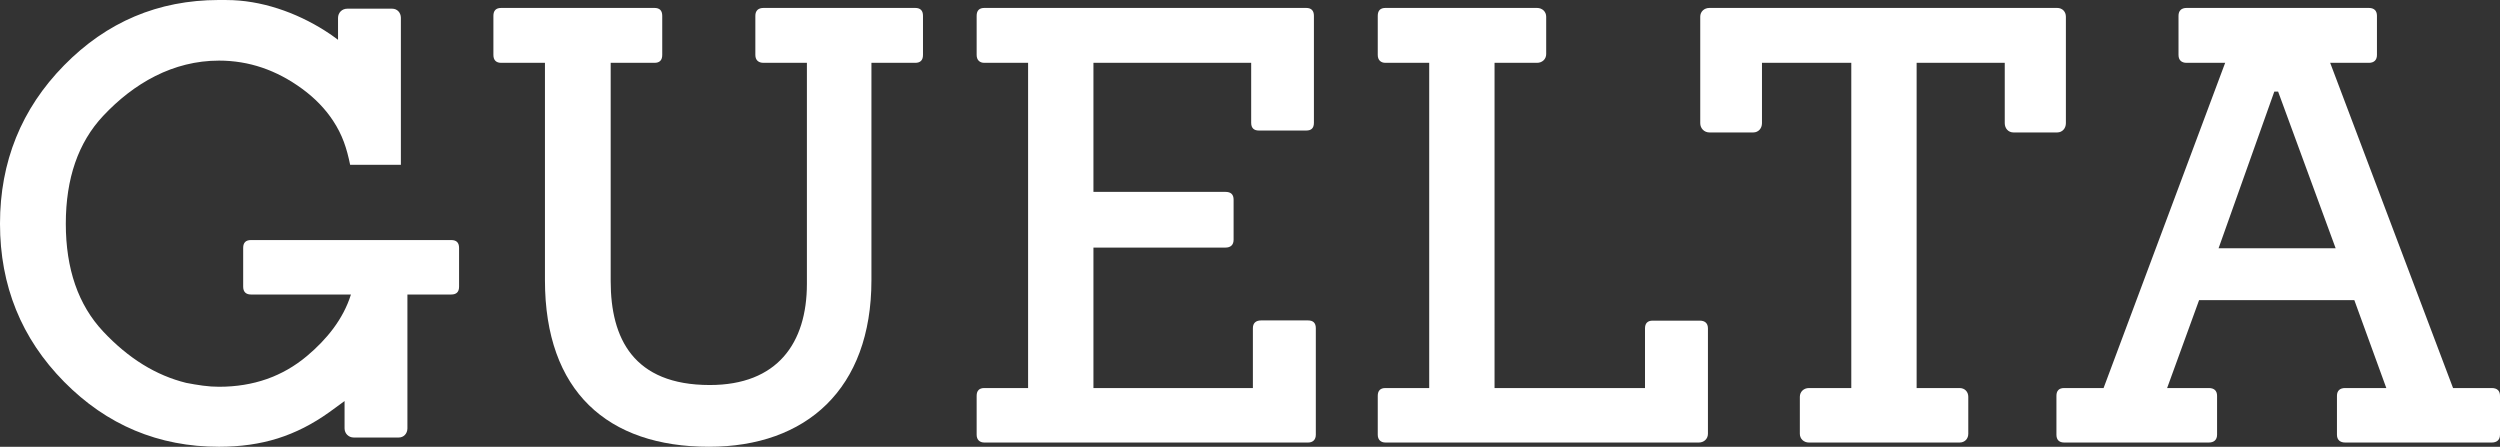
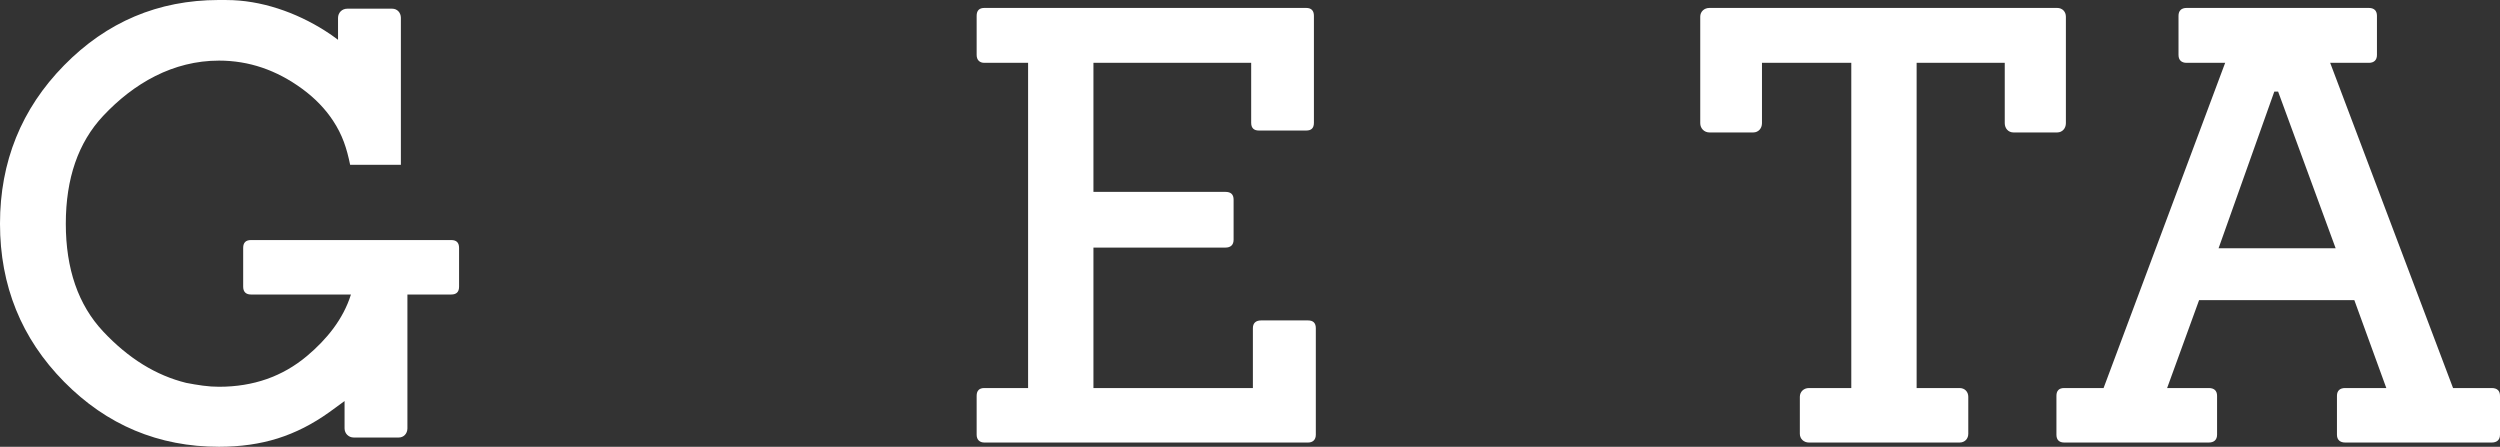
<svg xmlns="http://www.w3.org/2000/svg" viewBox="0 0 463.406 82.815" id="Layer_1">
  <rect x="0" y="0" width="463.406" height="82.815" fill="#333333" stroke="none" />
  <path style="fill:#fff; fill-rule:evenodd;" d="M64.902,30.55c-.625-3.064-1.417-5.514-3.159-8.167-1.458-2.216-3.371-4.194-5.739-5.926-2.383-1.743-4.863-3.053-7.431-3.923-2.556-.865-5.214-1.3-7.969-1.3-8.518,0-15.803,4.189-21.488,10.253-4.611,4.92-6.917,11.58-6.917,19.974s2.306,15.054,6.917,19.974c2.338,2.495,4.796,4.541,7.364,6.128,2.556,1.58,5.235,2.716,8.032,3.406l1.534.279,1.575.238c.505.067,1.012.12,1.521.154.479.032.968.05,1.462.05,3.183,0,6.133-.479,8.847-1.43,2.712-.952,5.204-2.383,7.468-4.287,3.627-3.049,6.704-6.805,8.133-11.383h-18.529c-.927,0-1.447-.485-1.447-1.448v-7.198c0-.964.484-1.448,1.447-1.448h37.123c.964,0,1.448.482,1.448,1.448v7.198c0,1.002-.519,1.448-1.448,1.448h-8.126v24.847c-.021.942-.684,1.662-1.614,1.662h-8.331c-.962,0-1.706-.743-1.706-1.707v-5.052l-2.831,2.064c-1.549,1.106-3.117,2.064-4.7,2.869-1.597.81-3.22,1.475-4.866,1.993-1.637.515-3.37.904-5.187,1.162-1.817.258-3.711.388-5.681.388-5.603,0-10.804-1.007-15.597-3.016-4.792-2.009-9.168-5.022-13.127-9.036-3.956-4.011-6.927-8.462-8.907-13.35-1.98-4.889-2.973-10.208-2.973-15.951,0-5.74.993-11.062,2.973-15.961,1.981-4.899,4.952-9.367,8.907-13.394C19.781,4.059,29.326.023,40.509,0c.032-0,1.1.006,1.483.006C48.356.006,54.873,2.289,60.242,5.697c.827.525,1.633,1.085,2.416,1.68V3.316c0-.963.742-1.706,1.706-1.706h8.331c.931,0,1.592.719,1.613,1.662v27.279h-9.408Z" />
-   <path style="fill:#fff; fill-rule:evenodd;" d="M149.569,11.647v40.961c0,10.999-5.481,18.761-18,18.761-14.166,0-18.371-8.661-18.371-19.229V11.647h8.111c.926,0,1.445-.449,1.445-1.459V2.93c0-.973-.481-1.459-1.445-1.459h-28.407c-.962,0-1.444.487-1.444,1.459v7.257c0,.973.519,1.459,1.444,1.459h8.111v40.287c0,20.612,11.611,30.881,30.408,30.881,17.981,0,30.11-10.662,30.11-30.881V11.647h8.111c.926,0,1.445-.449,1.445-1.459V2.93c0-.973-.481-1.459-1.445-1.459h-28.111c-.962,0-1.518.487-1.518,1.459v7.257c0,.973.594,1.459,1.518,1.459h8.038Z" />
  <path style="fill:#fff; fill-rule:evenodd;" d="M182.46,82.029h60.018c.833,0,1.425-.487,1.425-1.441v-19.751c0-.954-.482-1.441-1.425-1.441h-8.723c-.962,0-1.518.486-1.518,1.441v11.092h-29.555v-26.036h24.463c.925,0,1.518-.448,1.518-1.458v-7.407c0-.973-.481-1.459-1.518-1.459h-24.463V11.647h29.239v11.11c0,.953.482,1.439,1.427,1.439h8.778c.944,0,1.425-.448,1.425-1.439V2.93c0-.973-.5-1.459-1.425-1.459h-59.667c-.943,0-1.425.487-1.425,1.459v7.257c0,.973.592,1.459,1.425,1.459h8.111v60.282h-8.111c-.943,0-1.425.486-1.425,1.441v7.218c0,.954.592,1.441,1.425,1.441h0Z" />
-   <path style="fill:#fff; fill-rule:evenodd;" d="M256.81,82.029h58.092c.945,0,1.685-.673,1.685-1.628v-19.527c0-.953-.555-1.44-1.518-1.44h-8.722c-.945,0-1.426.487-1.426,1.44v11.054h-27.888V11.647h7.87c.963,0,1.703-.673,1.703-1.628V3.099c0-.954-.74-1.628-1.703-1.628h-28.093c-.943,0-1.425.487-1.425,1.459v7.257c0,.973.592,1.459,1.425,1.459h8.111v60.282h-8.111c-.943,0-1.425.486-1.425,1.441v7.218c0,.954.592,1.441,1.425,1.441h0Z" />
  <path style="fill:#fff; fill-rule:evenodd;" d="M335.309,82.029h27.925c.945,0,1.612-.673,1.612-1.628v-6.845c0-.954-.667-1.628-1.612-1.628h-7.963V11.647h16.334v11.184c0,.973.667,1.72,1.61,1.72h8.111c.945,0,1.612-.748,1.612-1.72V3.099c0-.954-.667-1.628-1.612-1.628h-64.462c-.963,0-1.703.673-1.703,1.628v19.732c0,.973.74,1.72,1.703,1.72h8.13c.944,0,1.61-.748,1.61-1.72v-11.184h16.556v60.282h-7.852c-.945,0-1.685.673-1.685,1.628v6.845c0,.954.74,1.628,1.685,1.628h0Z" />
  <path style="fill:#fff; fill-rule:evenodd;" d="M434.703,82.029h27.185c.926,0,1.518-.487,1.518-1.441v-7.218c0-.954-.555-1.441-1.518-1.441h-7.185l-22.78-60.29.029.008h7.19c.901-.016,1.456-.501,1.456-1.459V2.93c0-.971-.555-1.459-1.5-1.459h-33.783c-.945,0-1.5.487-1.5,1.459v7.257c0,.973.574,1.459,1.5,1.459h7.147l-22.537,60.282h-7.296c-.962,0-1.444.486-1.444,1.441v7.218c0,.954.518,1.441,1.444,1.441h26.814c.926,0,1.518-.487,1.518-1.441v-7.218c0-.954-.555-1.441-1.518-1.441h-7.74l5.925-16.291h28.778l5.926,16.291h-7.63c-.963,0-1.518.486-1.518,1.441v7.218c0,.954.592,1.441,1.518,1.441h0ZM422.276,16.976l10.666,29.047h-21.703l10.333-29.047h.703Z" />
</svg>